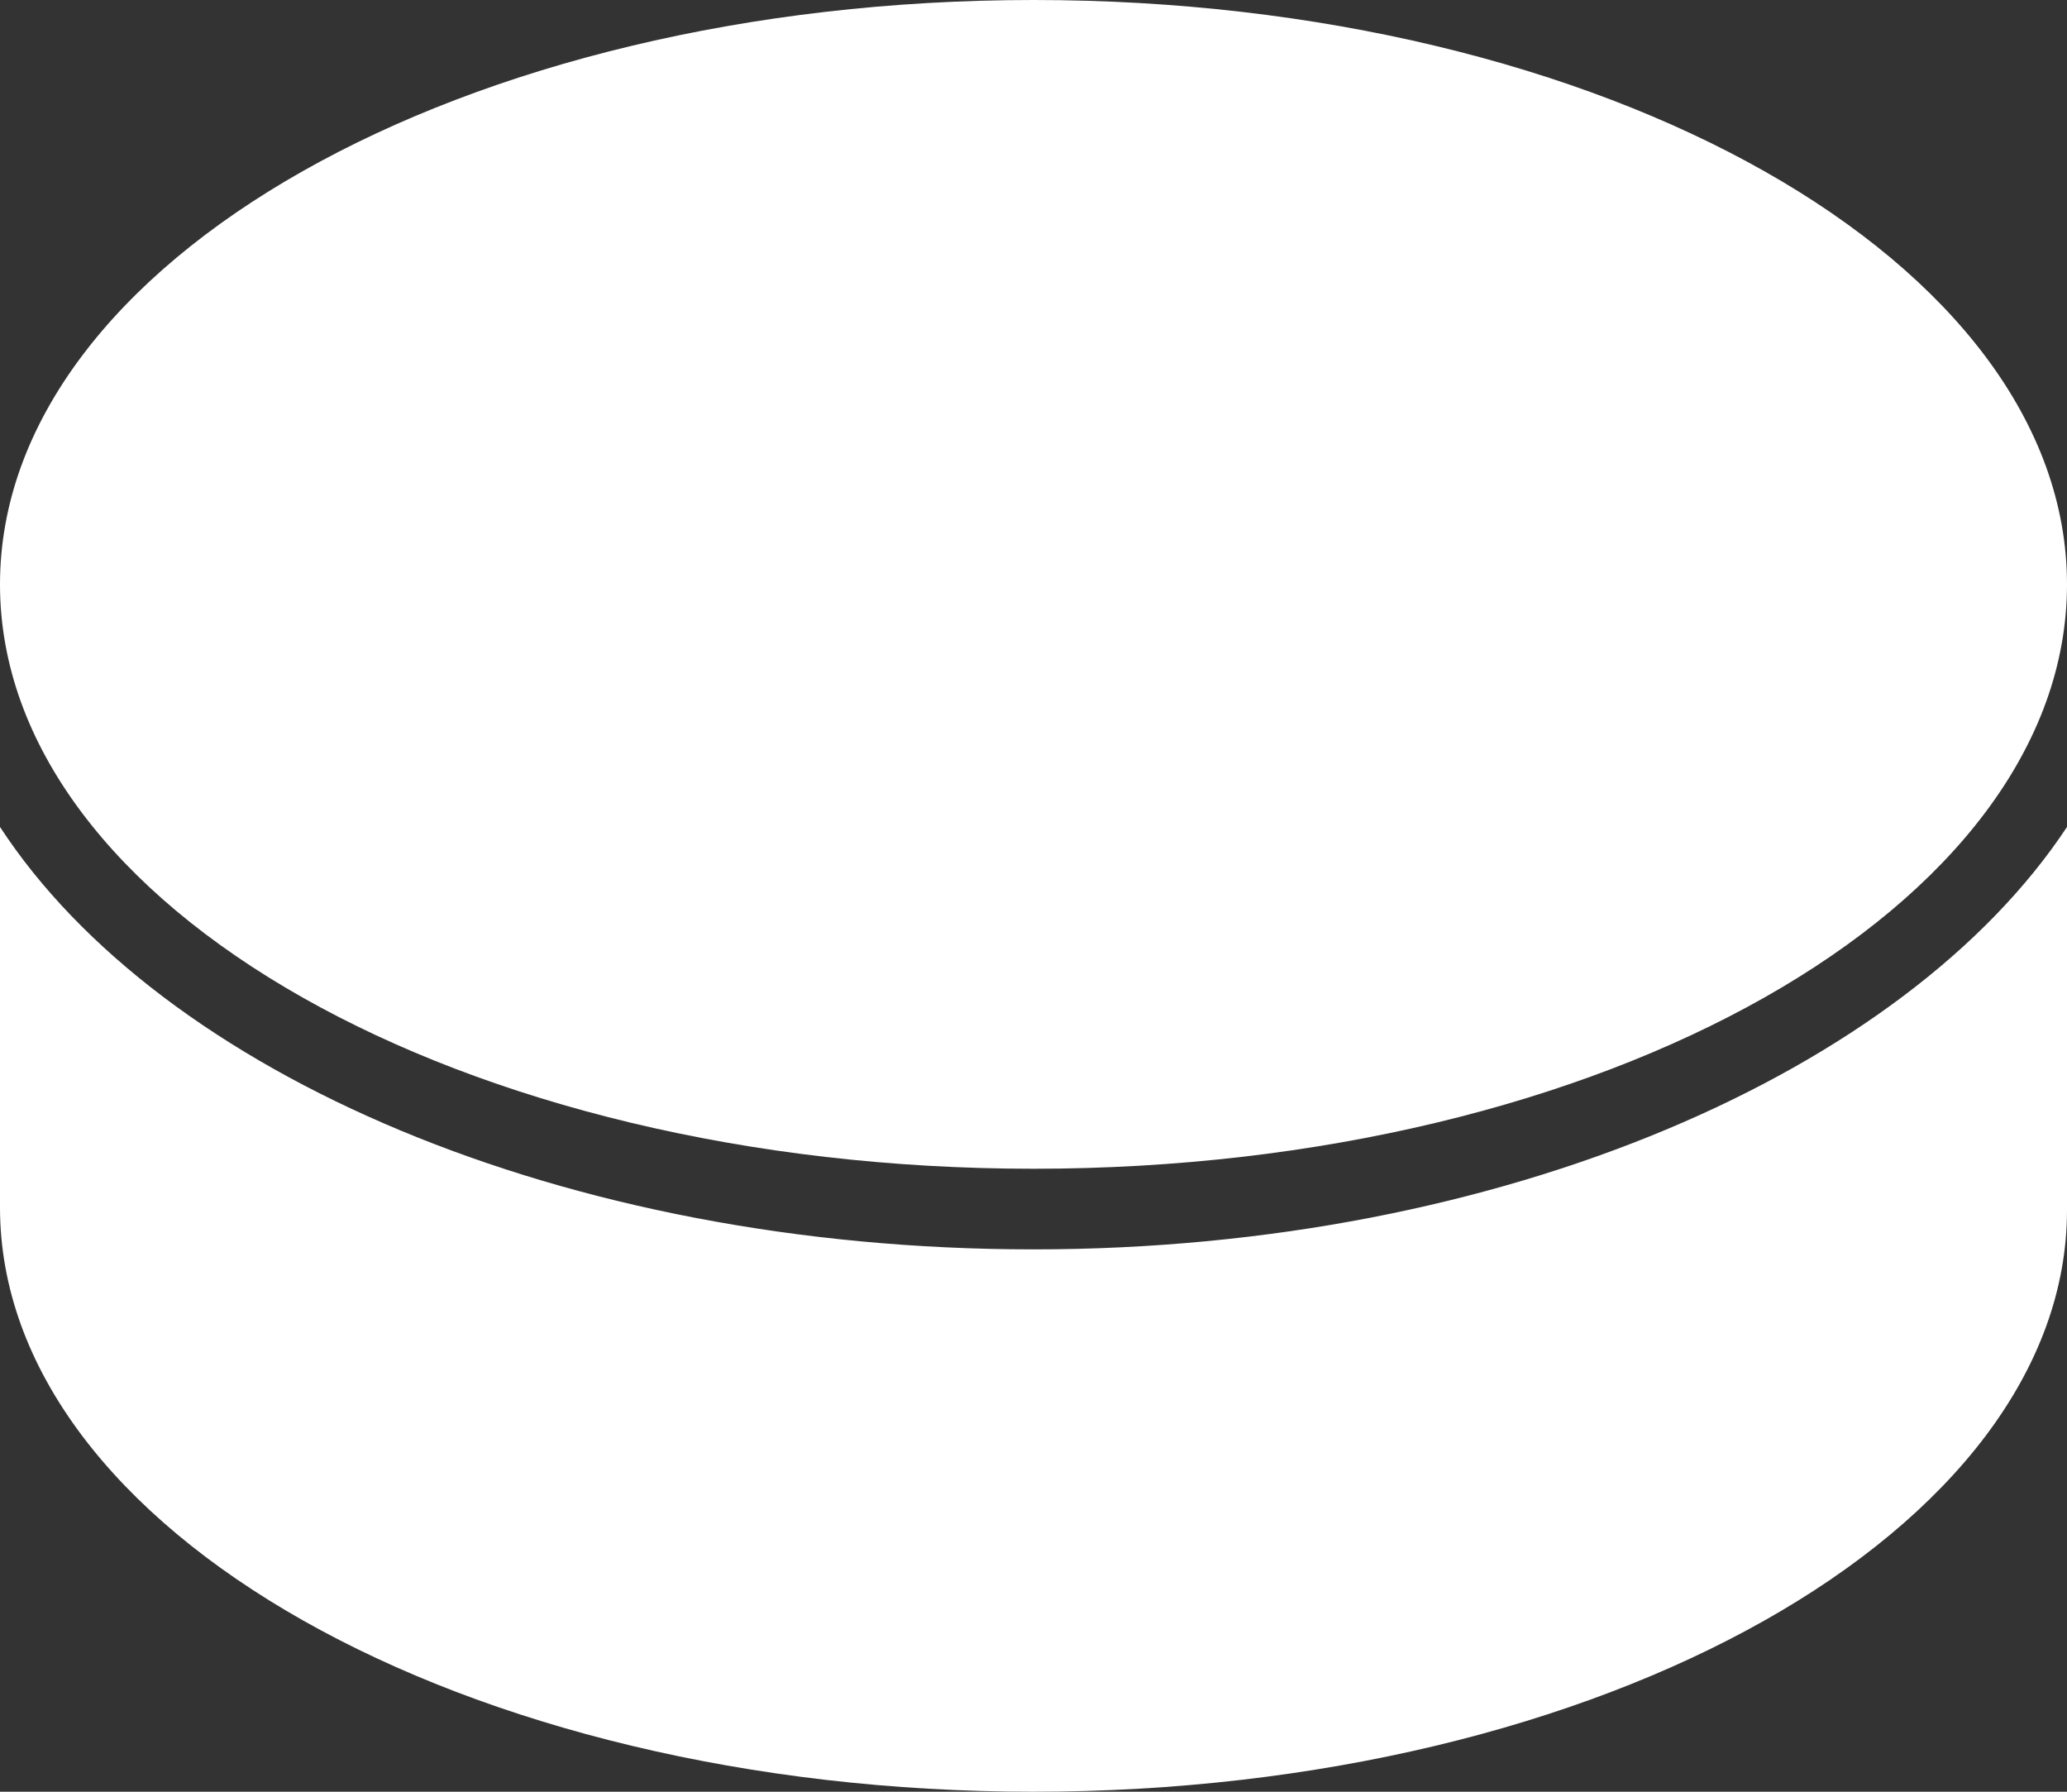
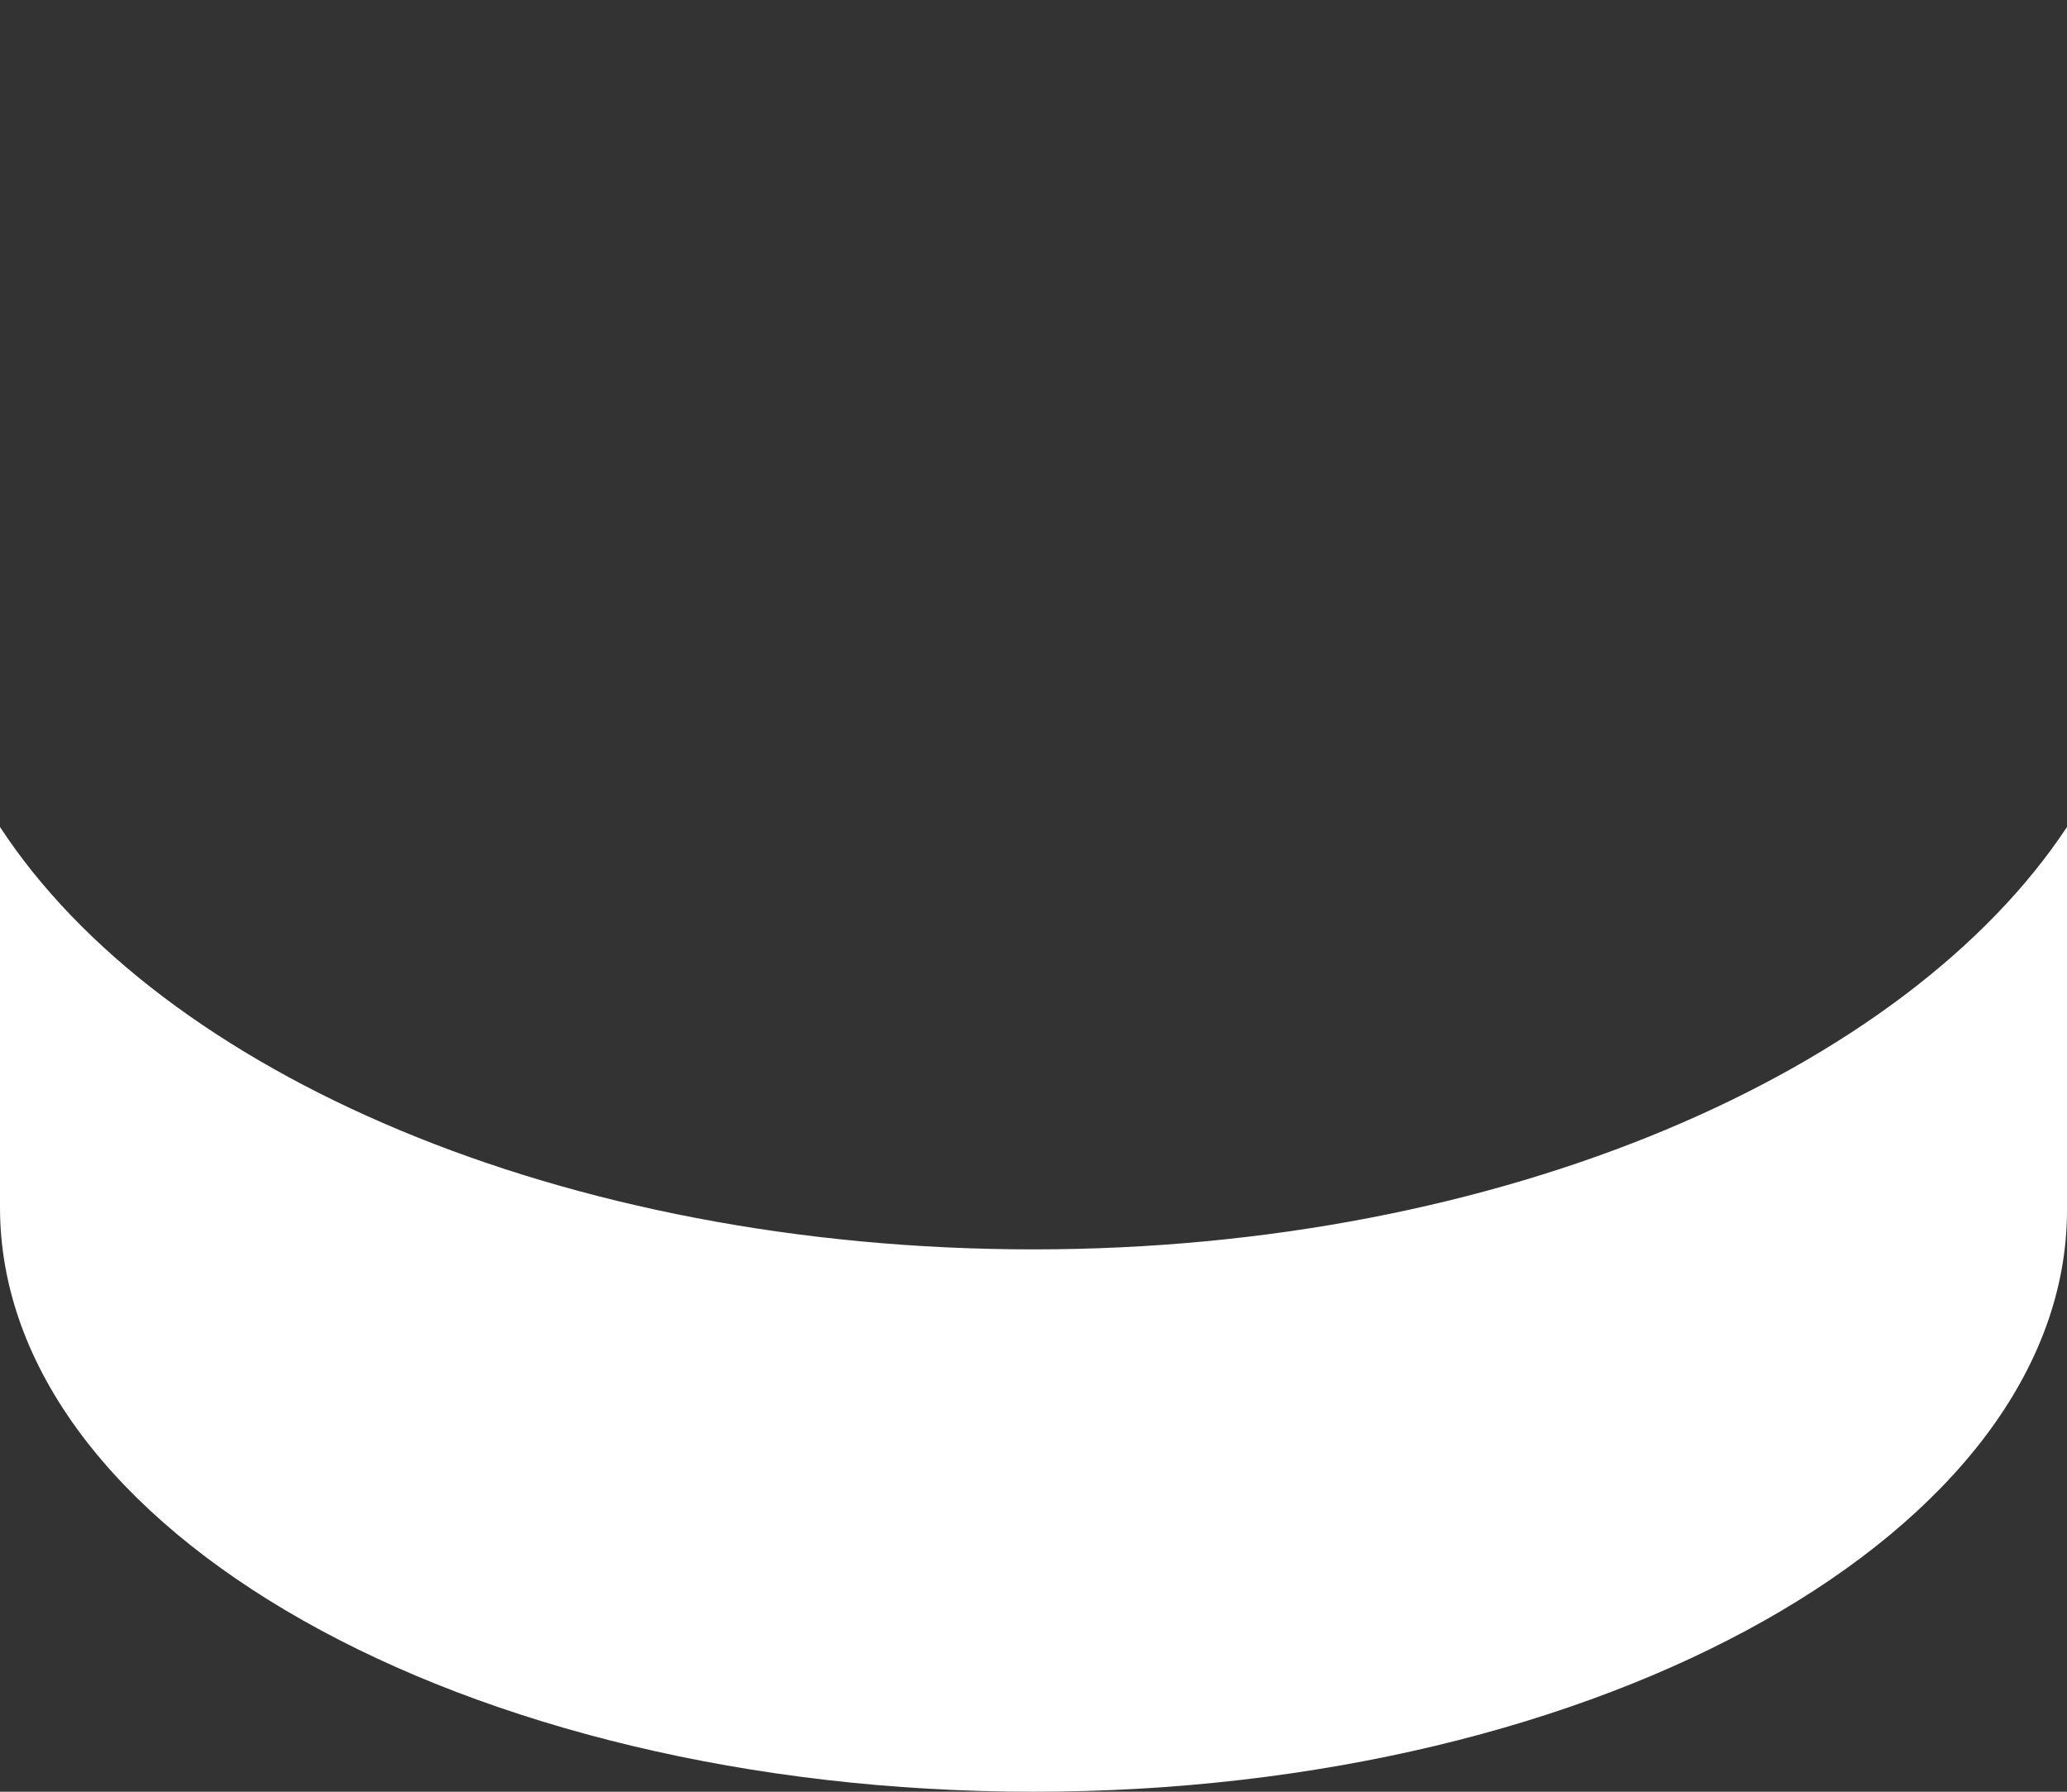
<svg xmlns="http://www.w3.org/2000/svg" width="30" height="26" viewBox="0 0 30 26" fill="none">
  <rect x="0" y="0" width="30" height="26" fill="#333333" stroke="none" />
  <path d="M30 12V17.56C30 22.2 23.27 26 15 26C6.73 26 0 22.2 0 17.52V12C2.34 15.58 8.18 18.13 15 18.13C21.82 18.13 27.66 15.54 30 12Z" fill="white" />
-   <path d="M15 16.96C23.284 16.96 30 13.163 30 8.48C30 3.797 23.284 0 15 0C6.716 0 0 3.797 0 8.48C0 13.163 6.716 16.96 15 16.96Z" fill="white" />
</svg>